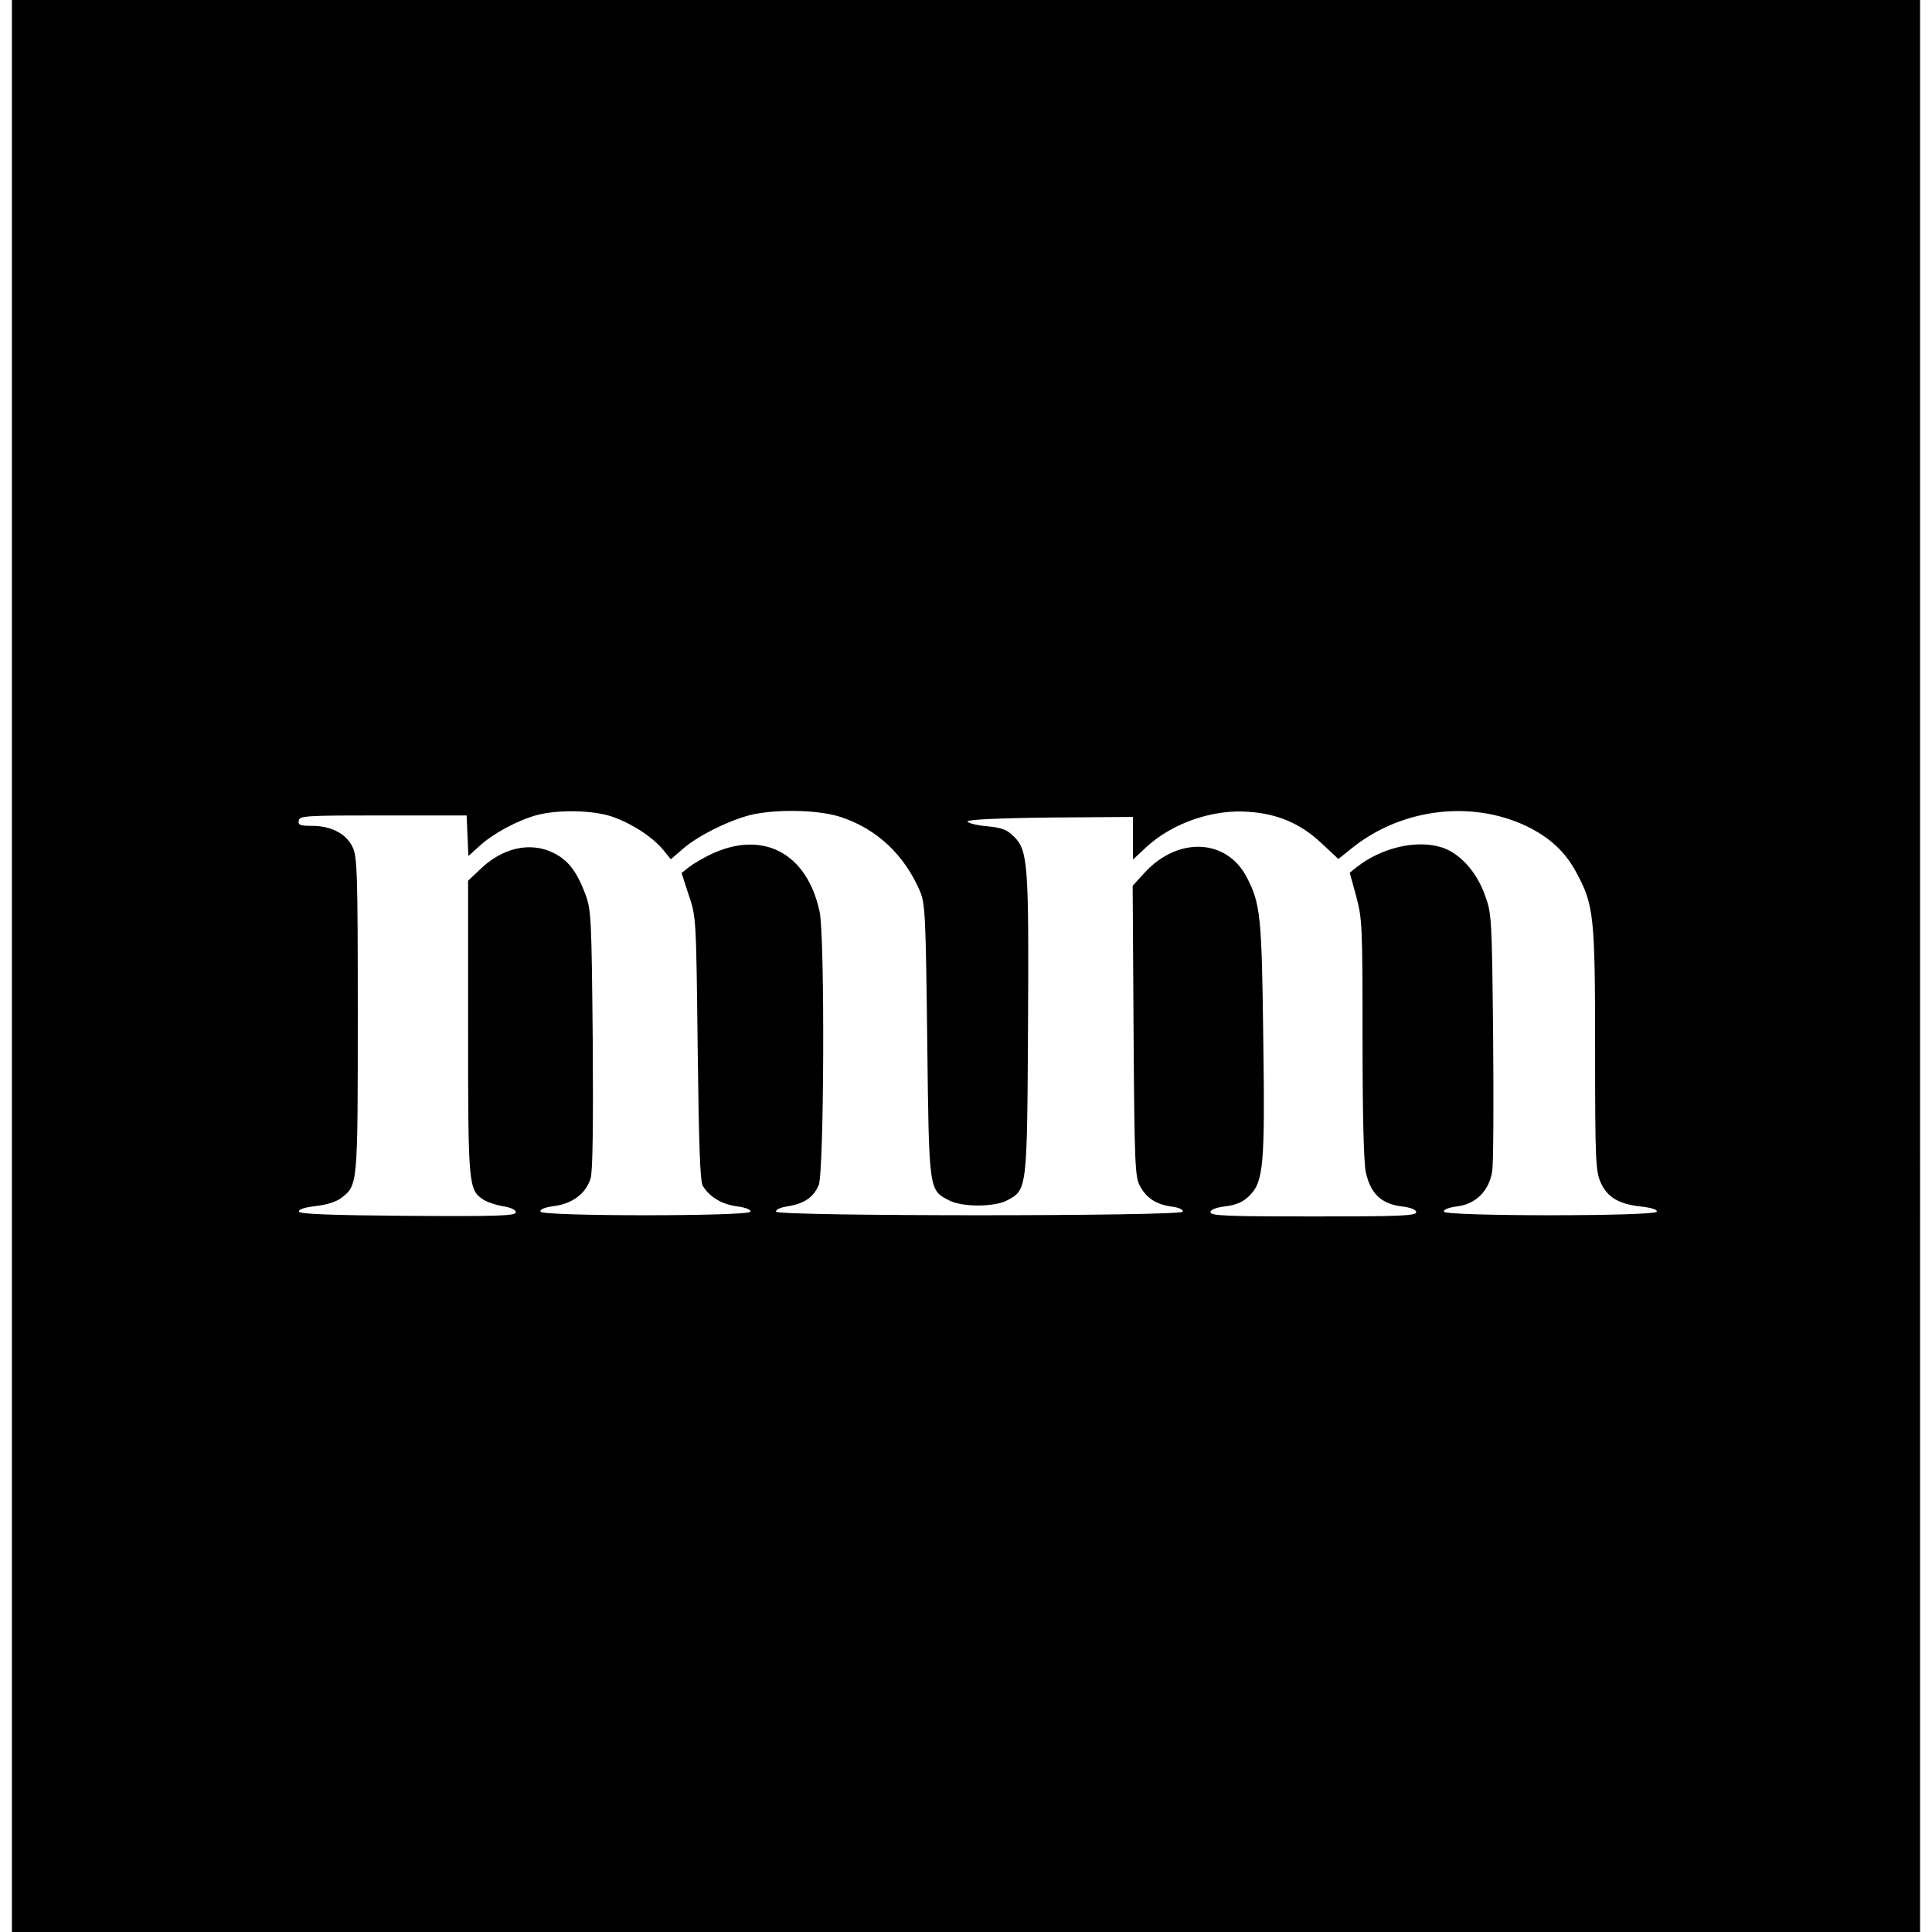
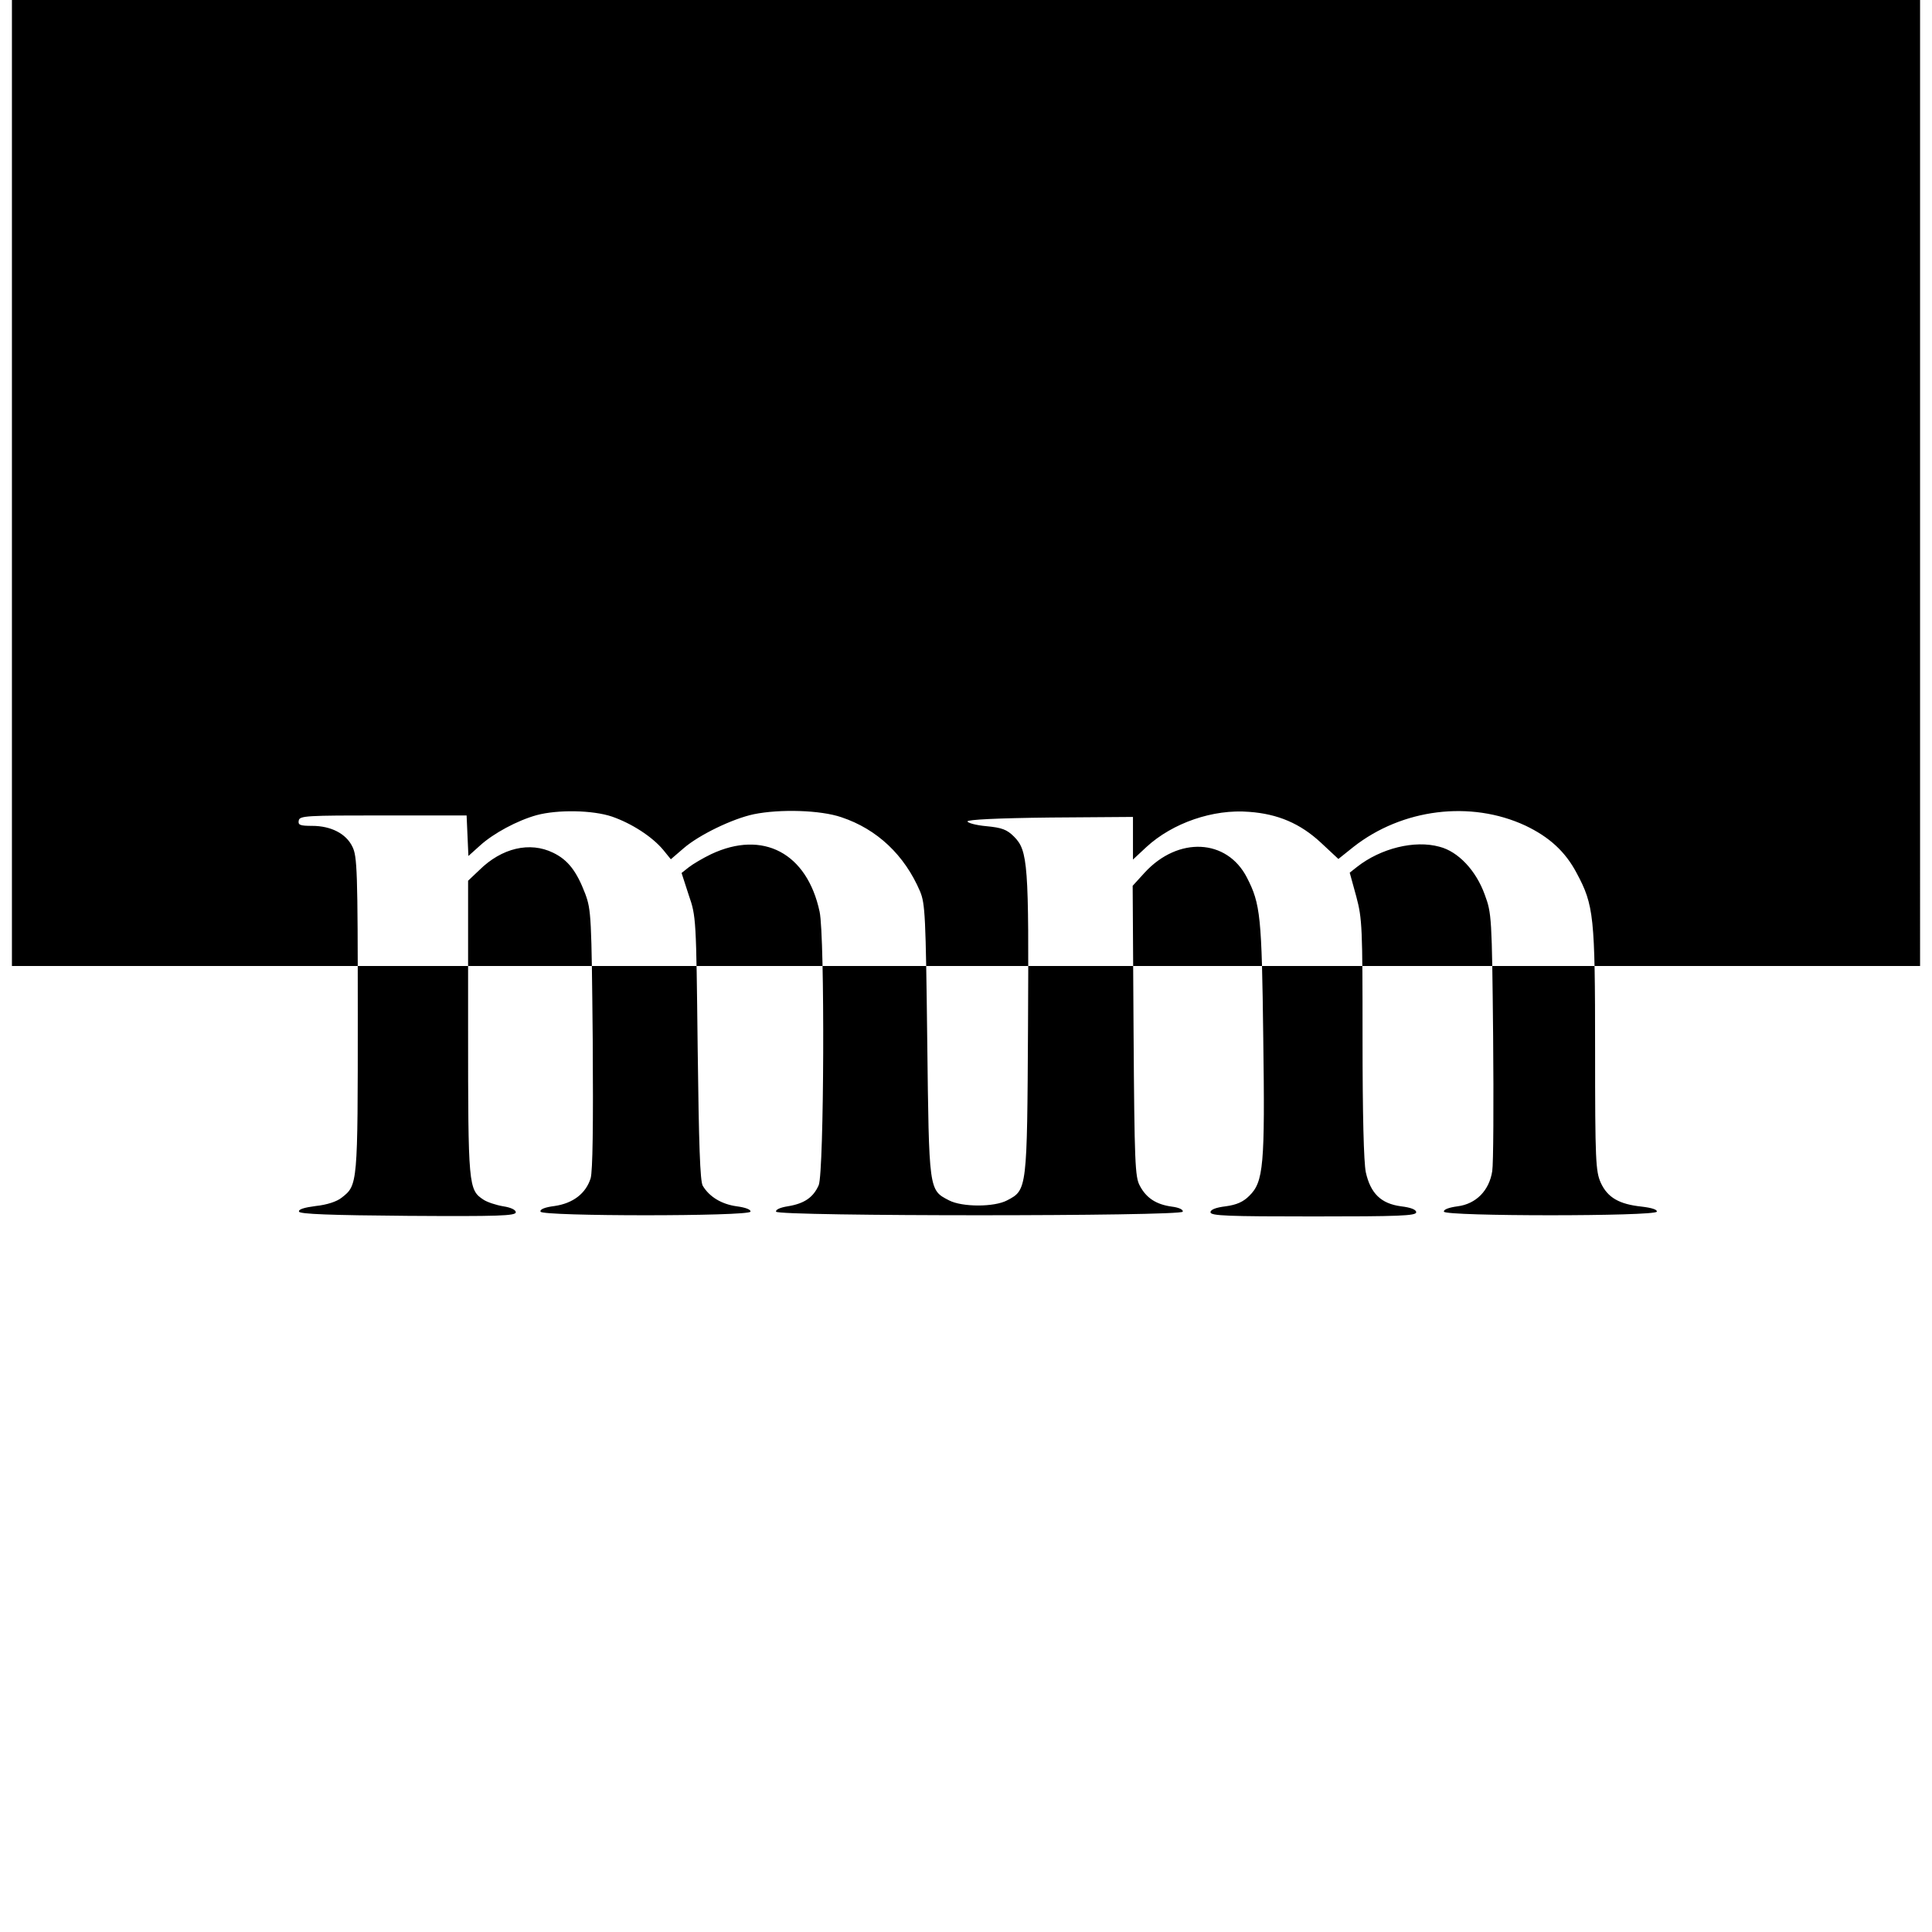
<svg xmlns="http://www.w3.org/2000/svg" version="1.0" width="864" height="864" viewBox="0 0 648 648">
-   <path d="M4 324v324h640V0H4v324zm201.3-50.1c6.6 2.3 13.4 6.7 17.1 11.1l2.6 3.2 4.3-3.7c5.2-4.5 16.4-9.9 23.5-11.4 8.8-1.8 22.4-1.4 29.4 1 12 4 21.2 12.7 26.4 24.9 1.7 4.1 1.9 8.1 2.4 50 .6 50.5.5 50.1 7.3 53.6 4.4 2.3 15.2 2.3 19.5 0 6.7-3.5 6.7-3.5 7-58.4.3-54.3 0-58.9-4.7-63.6-2.4-2.4-4.1-3-9.3-3.5-3.4-.3-6.3-1.1-6.3-1.6 0-.6 10.1-1.1 27.8-1.3l27.7-.2v14.3l4.5-4.2c8.8-8.1 22.4-12.8 34.5-11.8 9.6.7 17.1 3.9 24 10.3l5.9 5.5 5-4c16.4-12.9 39.4-15.7 57.7-7.2 8 3.8 13.4 8.7 17.2 15.9 5.8 10.8 6.2 14.5 6.2 59.2 0 37.6.2 40.8 1.9 44.7 2.3 5 6.2 7.2 13.7 8 3.4.4 5.3 1 5.1 1.7-.5 1.6-70.9 1.6-71.4 0-.2-.7 1.6-1.4 4.6-1.8 6.2-.8 10.6-5.3 11.6-11.8.4-2.4.5-22.8.3-45.3-.4-40-.5-41.2-2.8-47.4-2.9-8.1-8.9-14.5-15.2-16.1-8.3-2.3-19.7.5-27.7 6.8l-2.4 1.9 2.2 8c2 7.5 2.1 10.2 2.1 47.6 0 25.6.4 41.5 1.1 44.9 1.6 7.1 5.1 10.5 11.8 11.4 3.3.4 5.1 1.1 5.1 2 0 1.2-5.9 1.4-34.5 1.4s-34.5-.2-34.5-1.4c0-.9 1.8-1.6 5.1-2 3.7-.5 5.9-1.5 7.9-3.5 4.8-4.7 5.3-10.1 4.7-53-.5-40.7-.9-44.9-5.5-53.8-6.7-13-23-13.8-34.2-1.7l-4.1 4.5.3 48.7c.3 44.4.5 49 2.1 51.9 2.2 4.2 5.6 6.3 10.7 7 2.4.3 3.9 1 3.7 1.7-.5 1.6-135.9 1.6-136.4 0-.2-.7 1.4-1.4 3.9-1.8 5.6-.9 8.6-3 10.4-7.1 1.8-4.4 2.1-83.3.3-91.7-4.2-19.7-19-27.5-36.4-19.3-2.7 1.3-6.1 3.3-7.5 4.4l-2.4 1.9 2.4 7.4c2.5 7.2 2.5 7.8 3 51.3.4 32.5.8 44.6 1.7 46.2 2.2 3.7 6.3 6.2 11.4 6.9 3 .4 4.8 1.1 4.6 1.8-.5 1.6-69.9 1.6-70.4 0-.3-.8 1.5-1.5 4.7-1.9 6.2-.9 10.5-4.2 12.1-9.3.7-2.5.9-17.4.7-46.7-.4-40.9-.5-43.3-2.5-48.7-2.9-7.6-5.8-11.4-10.8-13.8-7.8-3.8-17.2-1.6-24.7 5.8l-3.8 3.6v49.3c0 53.1.1 54.4 5.2 57.7 1.2.8 4.2 1.8 6.6 2.2 2.6.4 4.2 1.2 4.2 2 0 1.2-5.9 1.4-36.2 1.2-26.1-.2-36.2-.6-36.5-1.4-.3-.8 1.8-1.4 5.6-1.9 3.8-.4 7.1-1.5 8.7-2.8 5.4-4.2 5.4-4.3 5.4-61.4 0-48.3-.2-53.1-1.8-56.3-2.1-4.4-7.2-7-13.5-7-4.1 0-4.8-.3-4.5-1.8.3-1.6 2.5-1.7 28.3-1.7h28l.3 6.8.3 6.8 3.9-3.5c4.5-4.1 12.5-8.4 19-10.2 7.1-1.9 18.8-1.7 25.3.5z" />
+   <path d="M4 324h640V0H4v324zm201.3-50.1c6.6 2.3 13.4 6.7 17.1 11.1l2.6 3.2 4.3-3.7c5.2-4.5 16.4-9.9 23.5-11.4 8.8-1.8 22.4-1.4 29.4 1 12 4 21.2 12.7 26.4 24.9 1.7 4.1 1.9 8.1 2.4 50 .6 50.5.5 50.1 7.3 53.6 4.4 2.3 15.2 2.3 19.5 0 6.7-3.5 6.7-3.5 7-58.4.3-54.3 0-58.9-4.7-63.6-2.4-2.4-4.1-3-9.3-3.5-3.4-.3-6.3-1.1-6.3-1.6 0-.6 10.1-1.1 27.8-1.3l27.7-.2v14.3l4.5-4.2c8.8-8.1 22.4-12.8 34.5-11.8 9.6.7 17.1 3.9 24 10.3l5.9 5.5 5-4c16.4-12.9 39.4-15.7 57.7-7.2 8 3.8 13.4 8.7 17.2 15.9 5.8 10.8 6.2 14.5 6.2 59.2 0 37.6.2 40.8 1.9 44.7 2.3 5 6.2 7.2 13.7 8 3.4.4 5.3 1 5.1 1.7-.5 1.6-70.9 1.6-71.4 0-.2-.7 1.6-1.4 4.6-1.8 6.2-.8 10.6-5.3 11.6-11.8.4-2.4.5-22.8.3-45.3-.4-40-.5-41.2-2.8-47.4-2.9-8.1-8.9-14.5-15.2-16.1-8.3-2.3-19.7.5-27.7 6.8l-2.4 1.9 2.2 8c2 7.5 2.1 10.2 2.1 47.6 0 25.6.4 41.5 1.1 44.9 1.6 7.1 5.1 10.5 11.8 11.4 3.3.4 5.1 1.1 5.1 2 0 1.2-5.9 1.4-34.5 1.4s-34.5-.2-34.5-1.4c0-.9 1.8-1.6 5.1-2 3.7-.5 5.9-1.5 7.9-3.5 4.8-4.7 5.3-10.1 4.7-53-.5-40.7-.9-44.9-5.5-53.8-6.7-13-23-13.8-34.2-1.7l-4.1 4.5.3 48.7c.3 44.4.5 49 2.1 51.9 2.2 4.2 5.6 6.3 10.7 7 2.4.3 3.9 1 3.7 1.7-.5 1.6-135.9 1.6-136.4 0-.2-.7 1.4-1.4 3.9-1.8 5.6-.9 8.6-3 10.4-7.1 1.8-4.4 2.1-83.3.3-91.7-4.2-19.7-19-27.5-36.4-19.3-2.7 1.3-6.1 3.3-7.5 4.4l-2.4 1.9 2.4 7.4c2.5 7.2 2.5 7.8 3 51.3.4 32.5.8 44.6 1.7 46.2 2.2 3.7 6.3 6.2 11.4 6.9 3 .4 4.8 1.1 4.6 1.8-.5 1.6-69.9 1.6-70.4 0-.3-.8 1.5-1.5 4.7-1.9 6.2-.9 10.5-4.2 12.1-9.3.7-2.5.9-17.4.7-46.7-.4-40.9-.5-43.3-2.5-48.7-2.9-7.6-5.8-11.4-10.8-13.8-7.8-3.8-17.2-1.6-24.7 5.8l-3.8 3.6v49.3c0 53.1.1 54.4 5.2 57.7 1.2.8 4.2 1.8 6.6 2.2 2.6.4 4.2 1.2 4.2 2 0 1.2-5.9 1.4-36.2 1.2-26.1-.2-36.2-.6-36.5-1.4-.3-.8 1.8-1.4 5.6-1.9 3.8-.4 7.1-1.5 8.7-2.8 5.4-4.2 5.4-4.3 5.4-61.4 0-48.3-.2-53.1-1.8-56.3-2.1-4.4-7.2-7-13.5-7-4.1 0-4.8-.3-4.5-1.8.3-1.6 2.5-1.7 28.3-1.7h28l.3 6.8.3 6.8 3.9-3.5c4.5-4.1 12.5-8.4 19-10.2 7.1-1.9 18.8-1.7 25.3.5z" />
</svg>